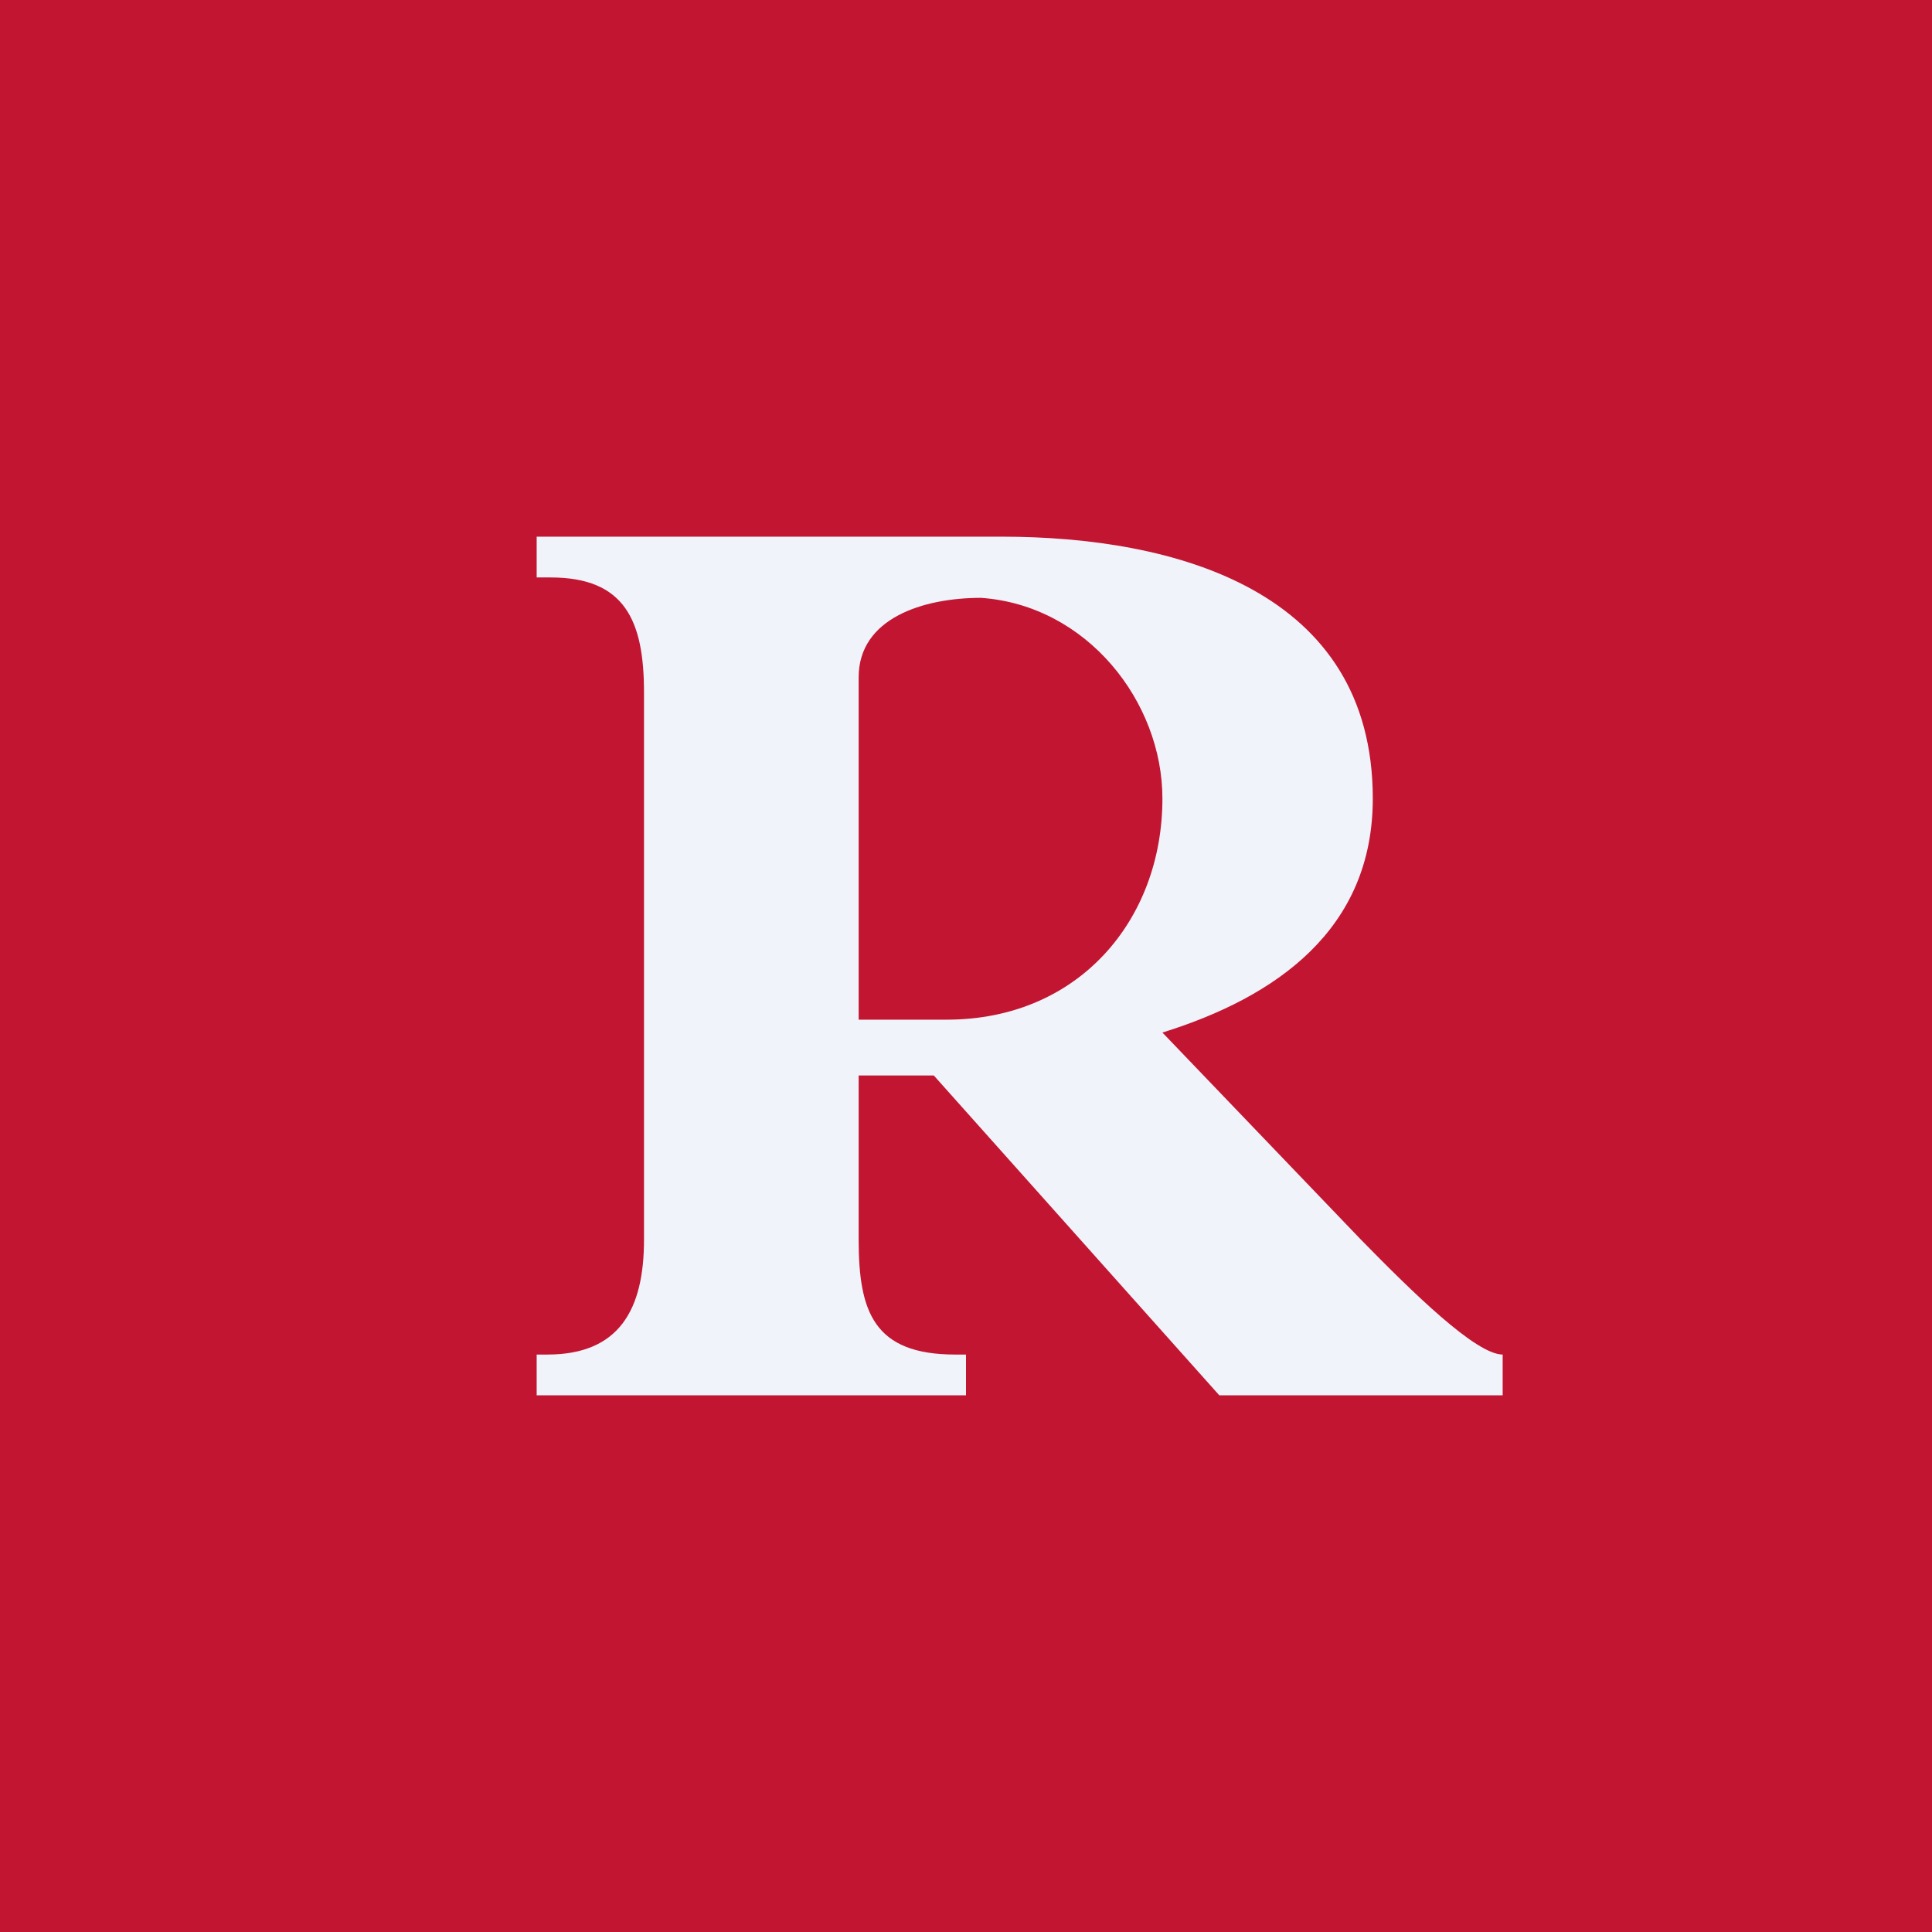
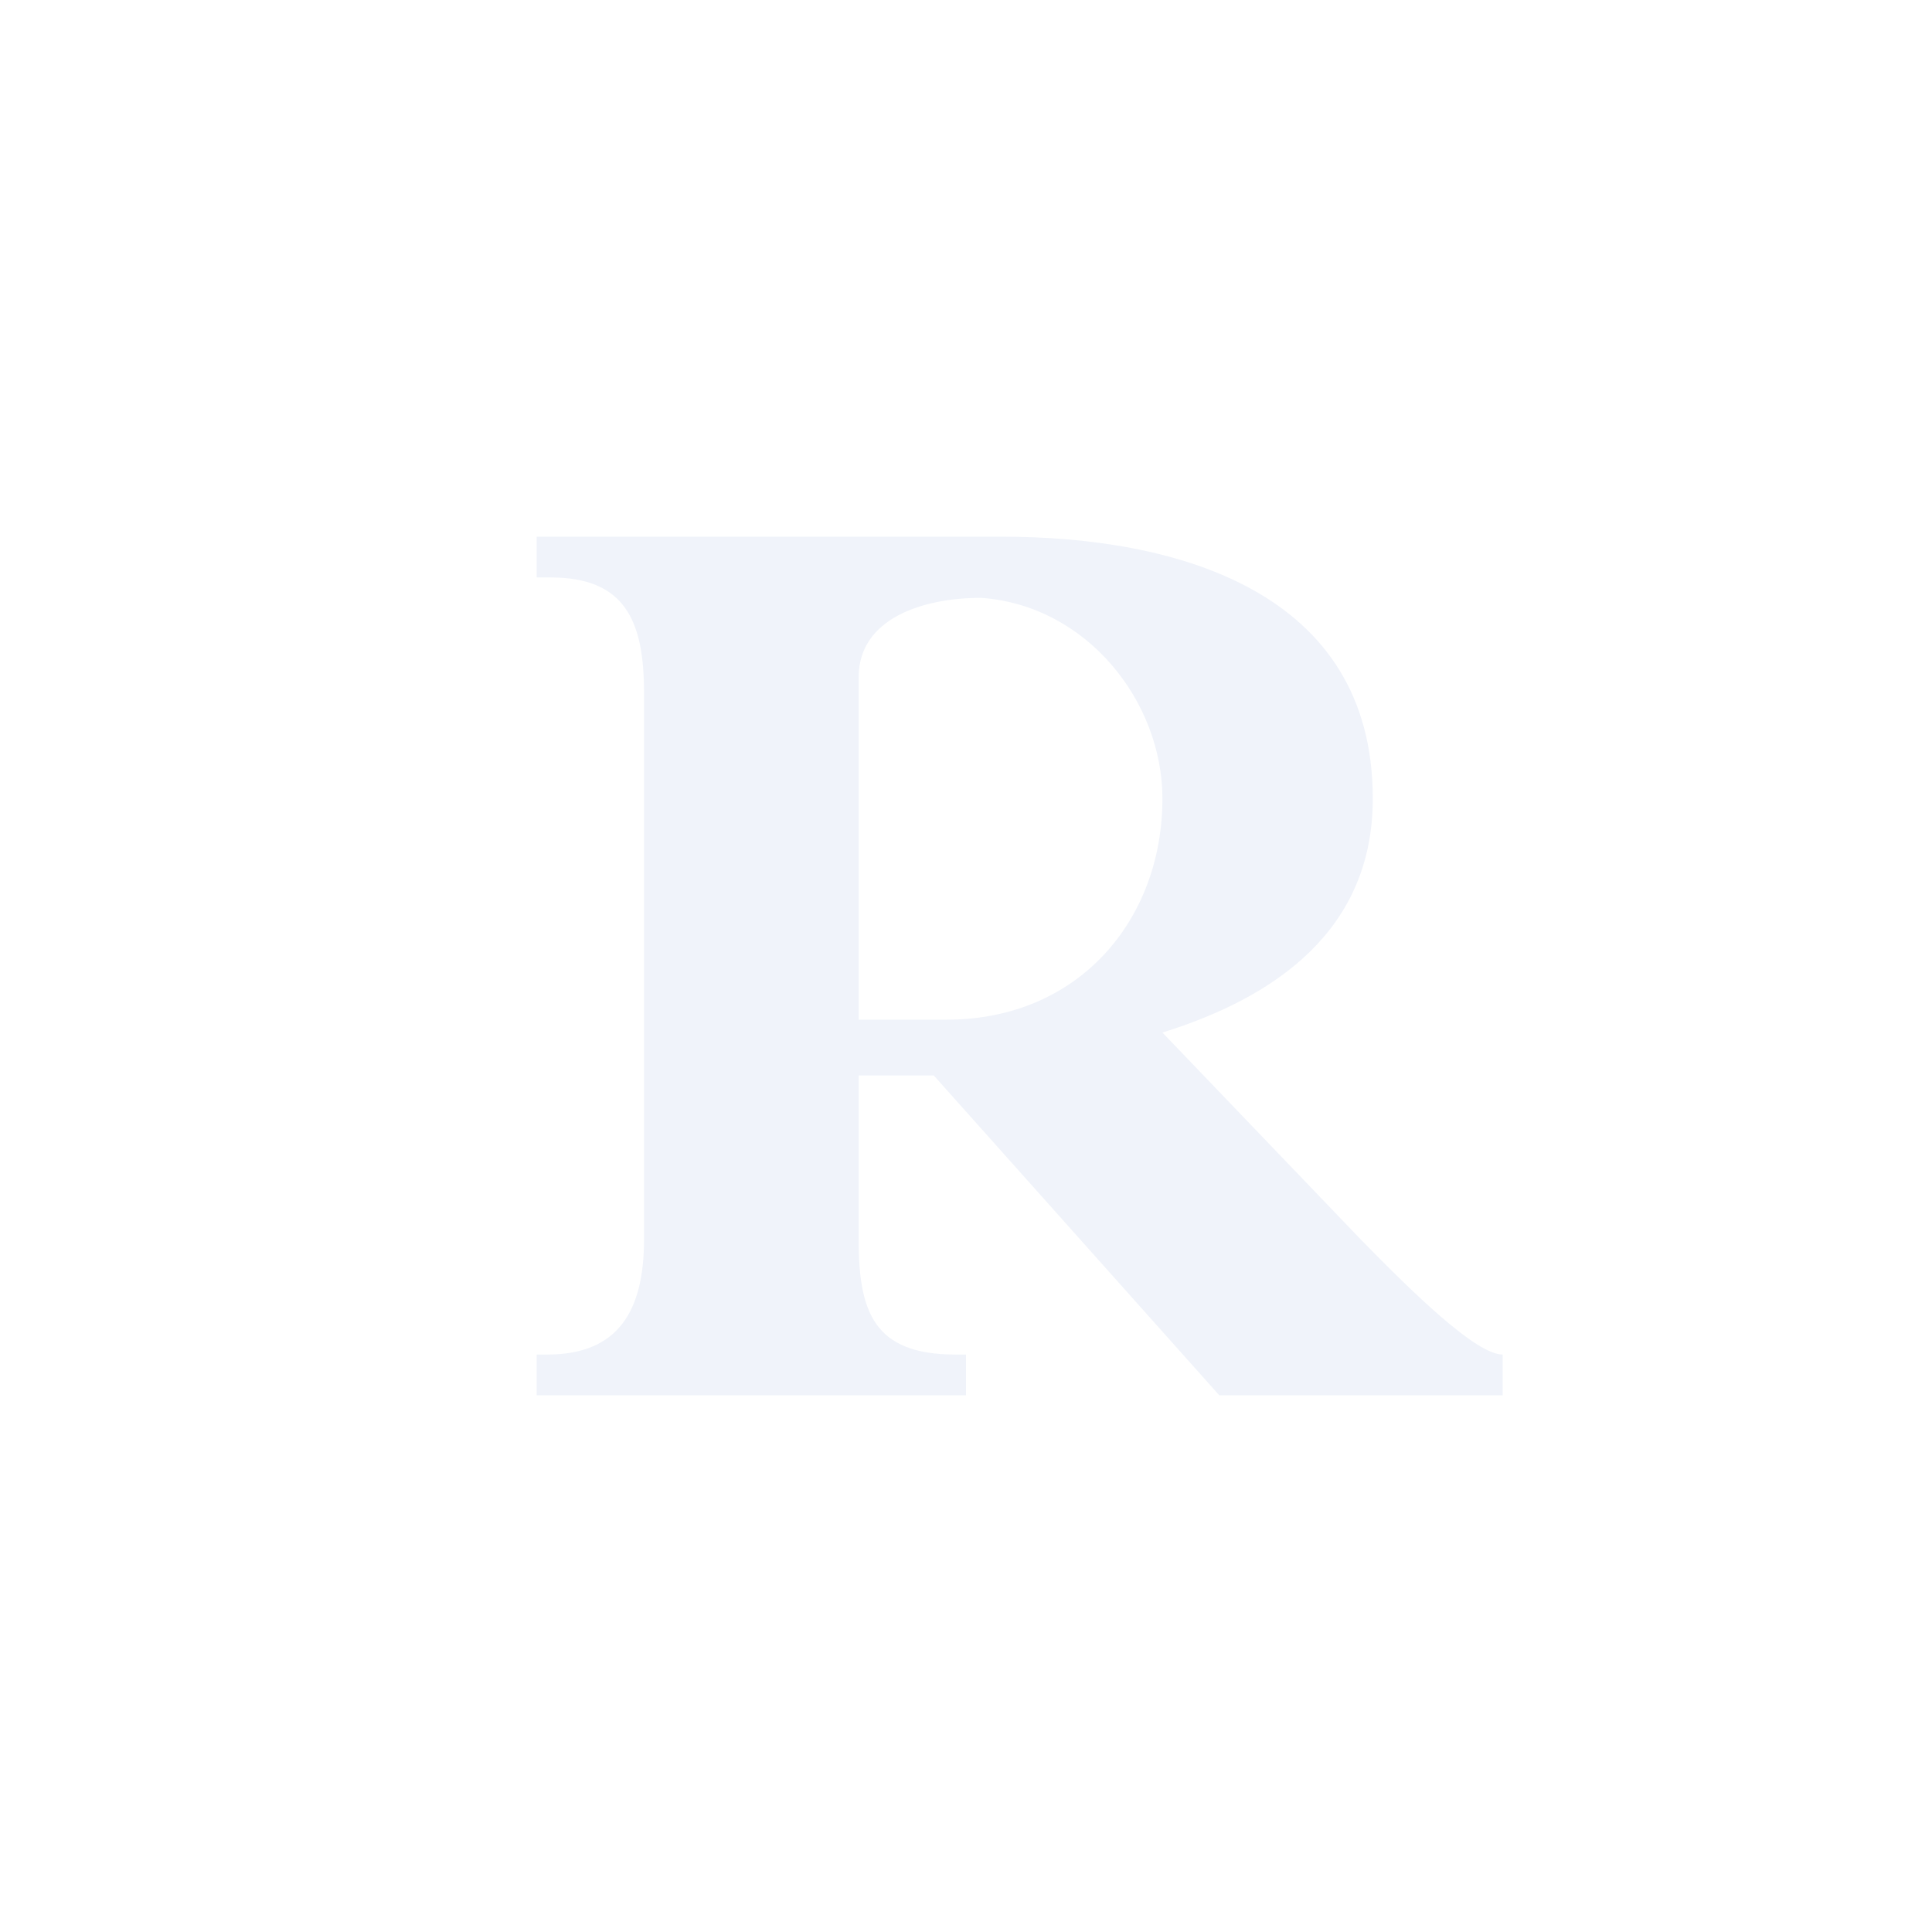
<svg xmlns="http://www.w3.org/2000/svg" width="18" height="18" viewBox="0 0 18 18">
-   <path fill="#C21531" d="M0 0h18v18H0z" />
  <path d="M6 11.55v-5.1c0-.67-.18-1.07-.87-1.07H5V5h4.33c1.62 0 3.46.5 3.46 2.44 0 1.22-.9 1.85-1.96 2.18l1.85 1.93c.48.49 1.07 1.07 1.32 1.07V13h-2.64L8.7 10.02H8v1.53c0 .67.14 1.07.9 1.07H9V13H5v-.38h.1c.67 0 .9-.42.9-1.07ZM8 9.5h.82c1.23 0 2.01-.93 2.01-2.06 0-.9-.7-1.8-1.69-1.87-.54 0-1.14.19-1.14.74v3.2Z" fill="#F0F3FA" />
</svg>